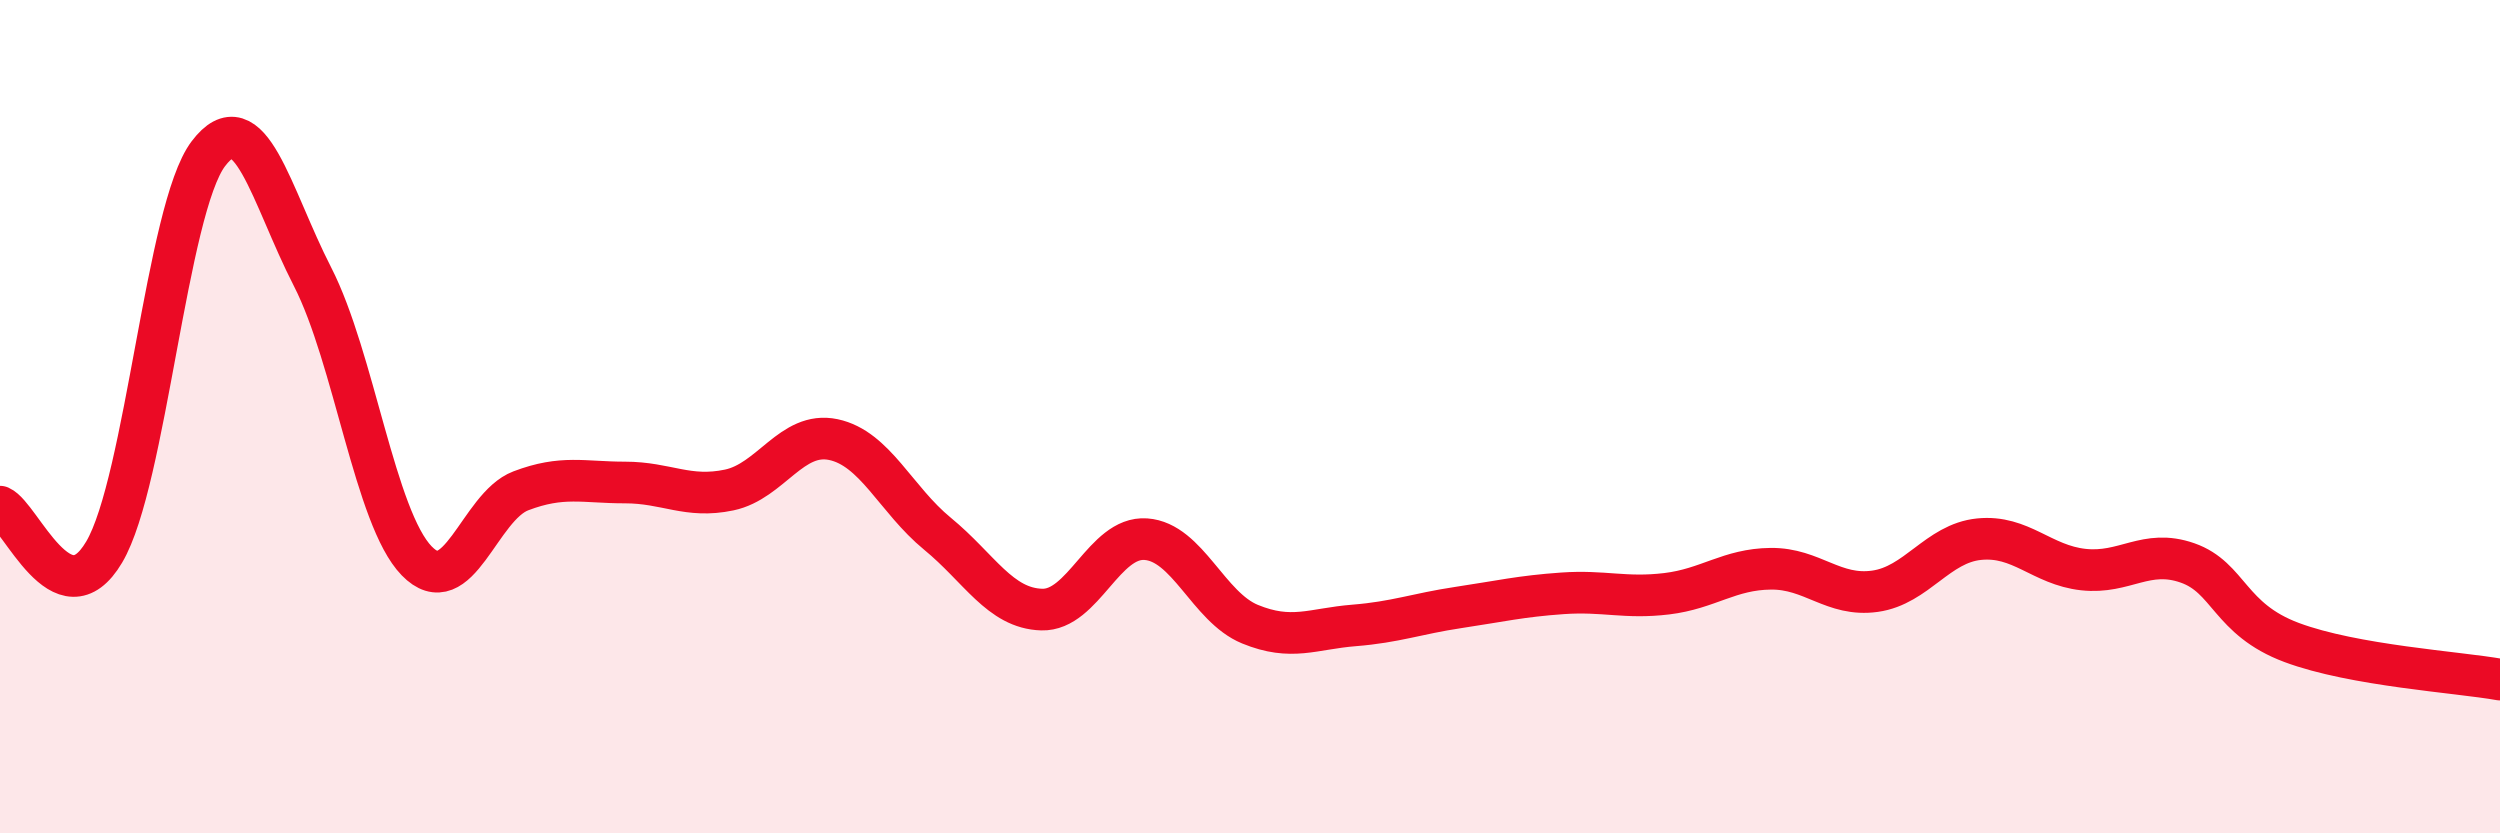
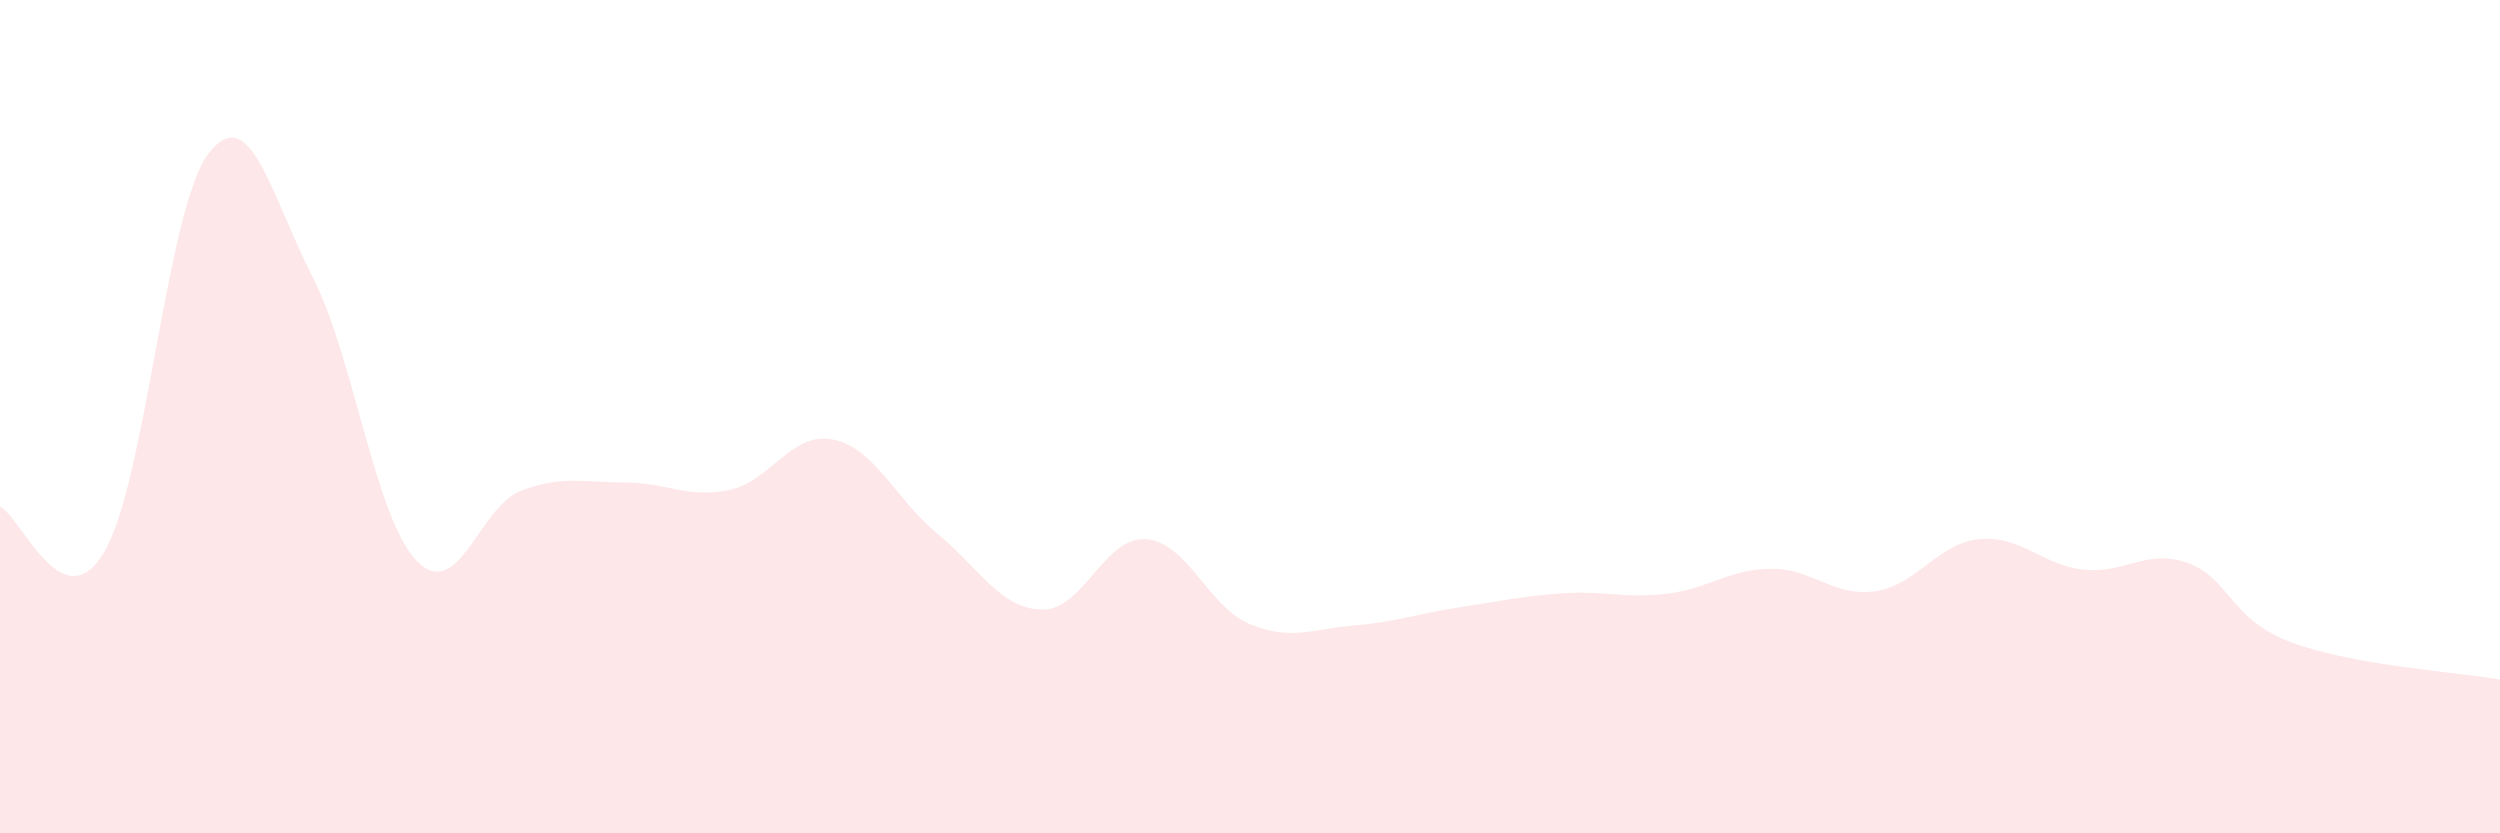
<svg xmlns="http://www.w3.org/2000/svg" width="60" height="20" viewBox="0 0 60 20">
  <path d="M 0,12.16 C 0.5,12.38 1.5,14.94 2.5,13.25 C 3.5,11.56 4,5.01 5,3.69 C 6,2.37 6.5,4.69 7.5,6.64 C 8.5,8.59 9,12.43 10,13.46 C 11,14.49 11.5,12.16 12.5,11.78 C 13.5,11.4 14,11.58 15,11.58 C 16,11.58 16.5,11.97 17.5,11.76 C 18.5,11.55 19,10.34 20,10.55 C 21,10.76 21.5,11.99 22.5,12.81 C 23.5,13.63 24,14.6 25,14.63 C 26,14.66 26.5,12.87 27.5,12.94 C 28.5,13.01 29,14.57 30,14.98 C 31,15.39 31.5,15.09 32.5,15.01 C 33.5,14.93 34,14.73 35,14.58 C 36,14.43 36.5,14.31 37.5,14.24 C 38.5,14.17 39,14.37 40,14.25 C 41,14.13 41.5,13.66 42.5,13.65 C 43.5,13.64 44,14.33 45,14.19 C 46,14.05 46.5,13.04 47.5,12.94 C 48.5,12.84 49,13.56 50,13.67 C 51,13.78 51.5,13.16 52.5,13.51 C 53.5,13.86 53.5,14.86 55,15.42 C 56.5,15.98 59,16.13 60,16.31L60 20L0 20Z" fill="#EB0A25" opacity="0.1" stroke-linecap="round" stroke-linejoin="round" />
-   <path d="M 0,12.16 C 0.5,12.38 1.5,14.94 2.5,13.25 C 3.5,11.56 4,5.01 5,3.69 C 6,2.37 6.5,4.69 7.5,6.64 C 8.5,8.59 9,12.43 10,13.46 C 11,14.49 11.5,12.16 12.5,11.78 C 13.5,11.4 14,11.58 15,11.58 C 16,11.58 16.5,11.97 17.5,11.76 C 18.5,11.55 19,10.34 20,10.55 C 21,10.76 21.5,11.99 22.5,12.81 C 23.5,13.63 24,14.6 25,14.63 C 26,14.66 26.5,12.87 27.5,12.94 C 28.5,13.01 29,14.57 30,14.98 C 31,15.39 31.5,15.09 32.5,15.01 C 33.5,14.93 34,14.73 35,14.58 C 36,14.43 36.5,14.31 37.5,14.24 C 38.5,14.17 39,14.37 40,14.25 C 41,14.13 41.5,13.66 42.5,13.65 C 43.5,13.64 44,14.33 45,14.19 C 46,14.05 46.5,13.04 47.5,12.94 C 48.5,12.84 49,13.56 50,13.67 C 51,13.78 51.5,13.16 52.5,13.51 C 53.5,13.86 53.5,14.86 55,15.42 C 56.5,15.98 59,16.13 60,16.31" stroke="#EB0A25" stroke-width="1" fill="none" stroke-linecap="round" stroke-linejoin="round" />
</svg>